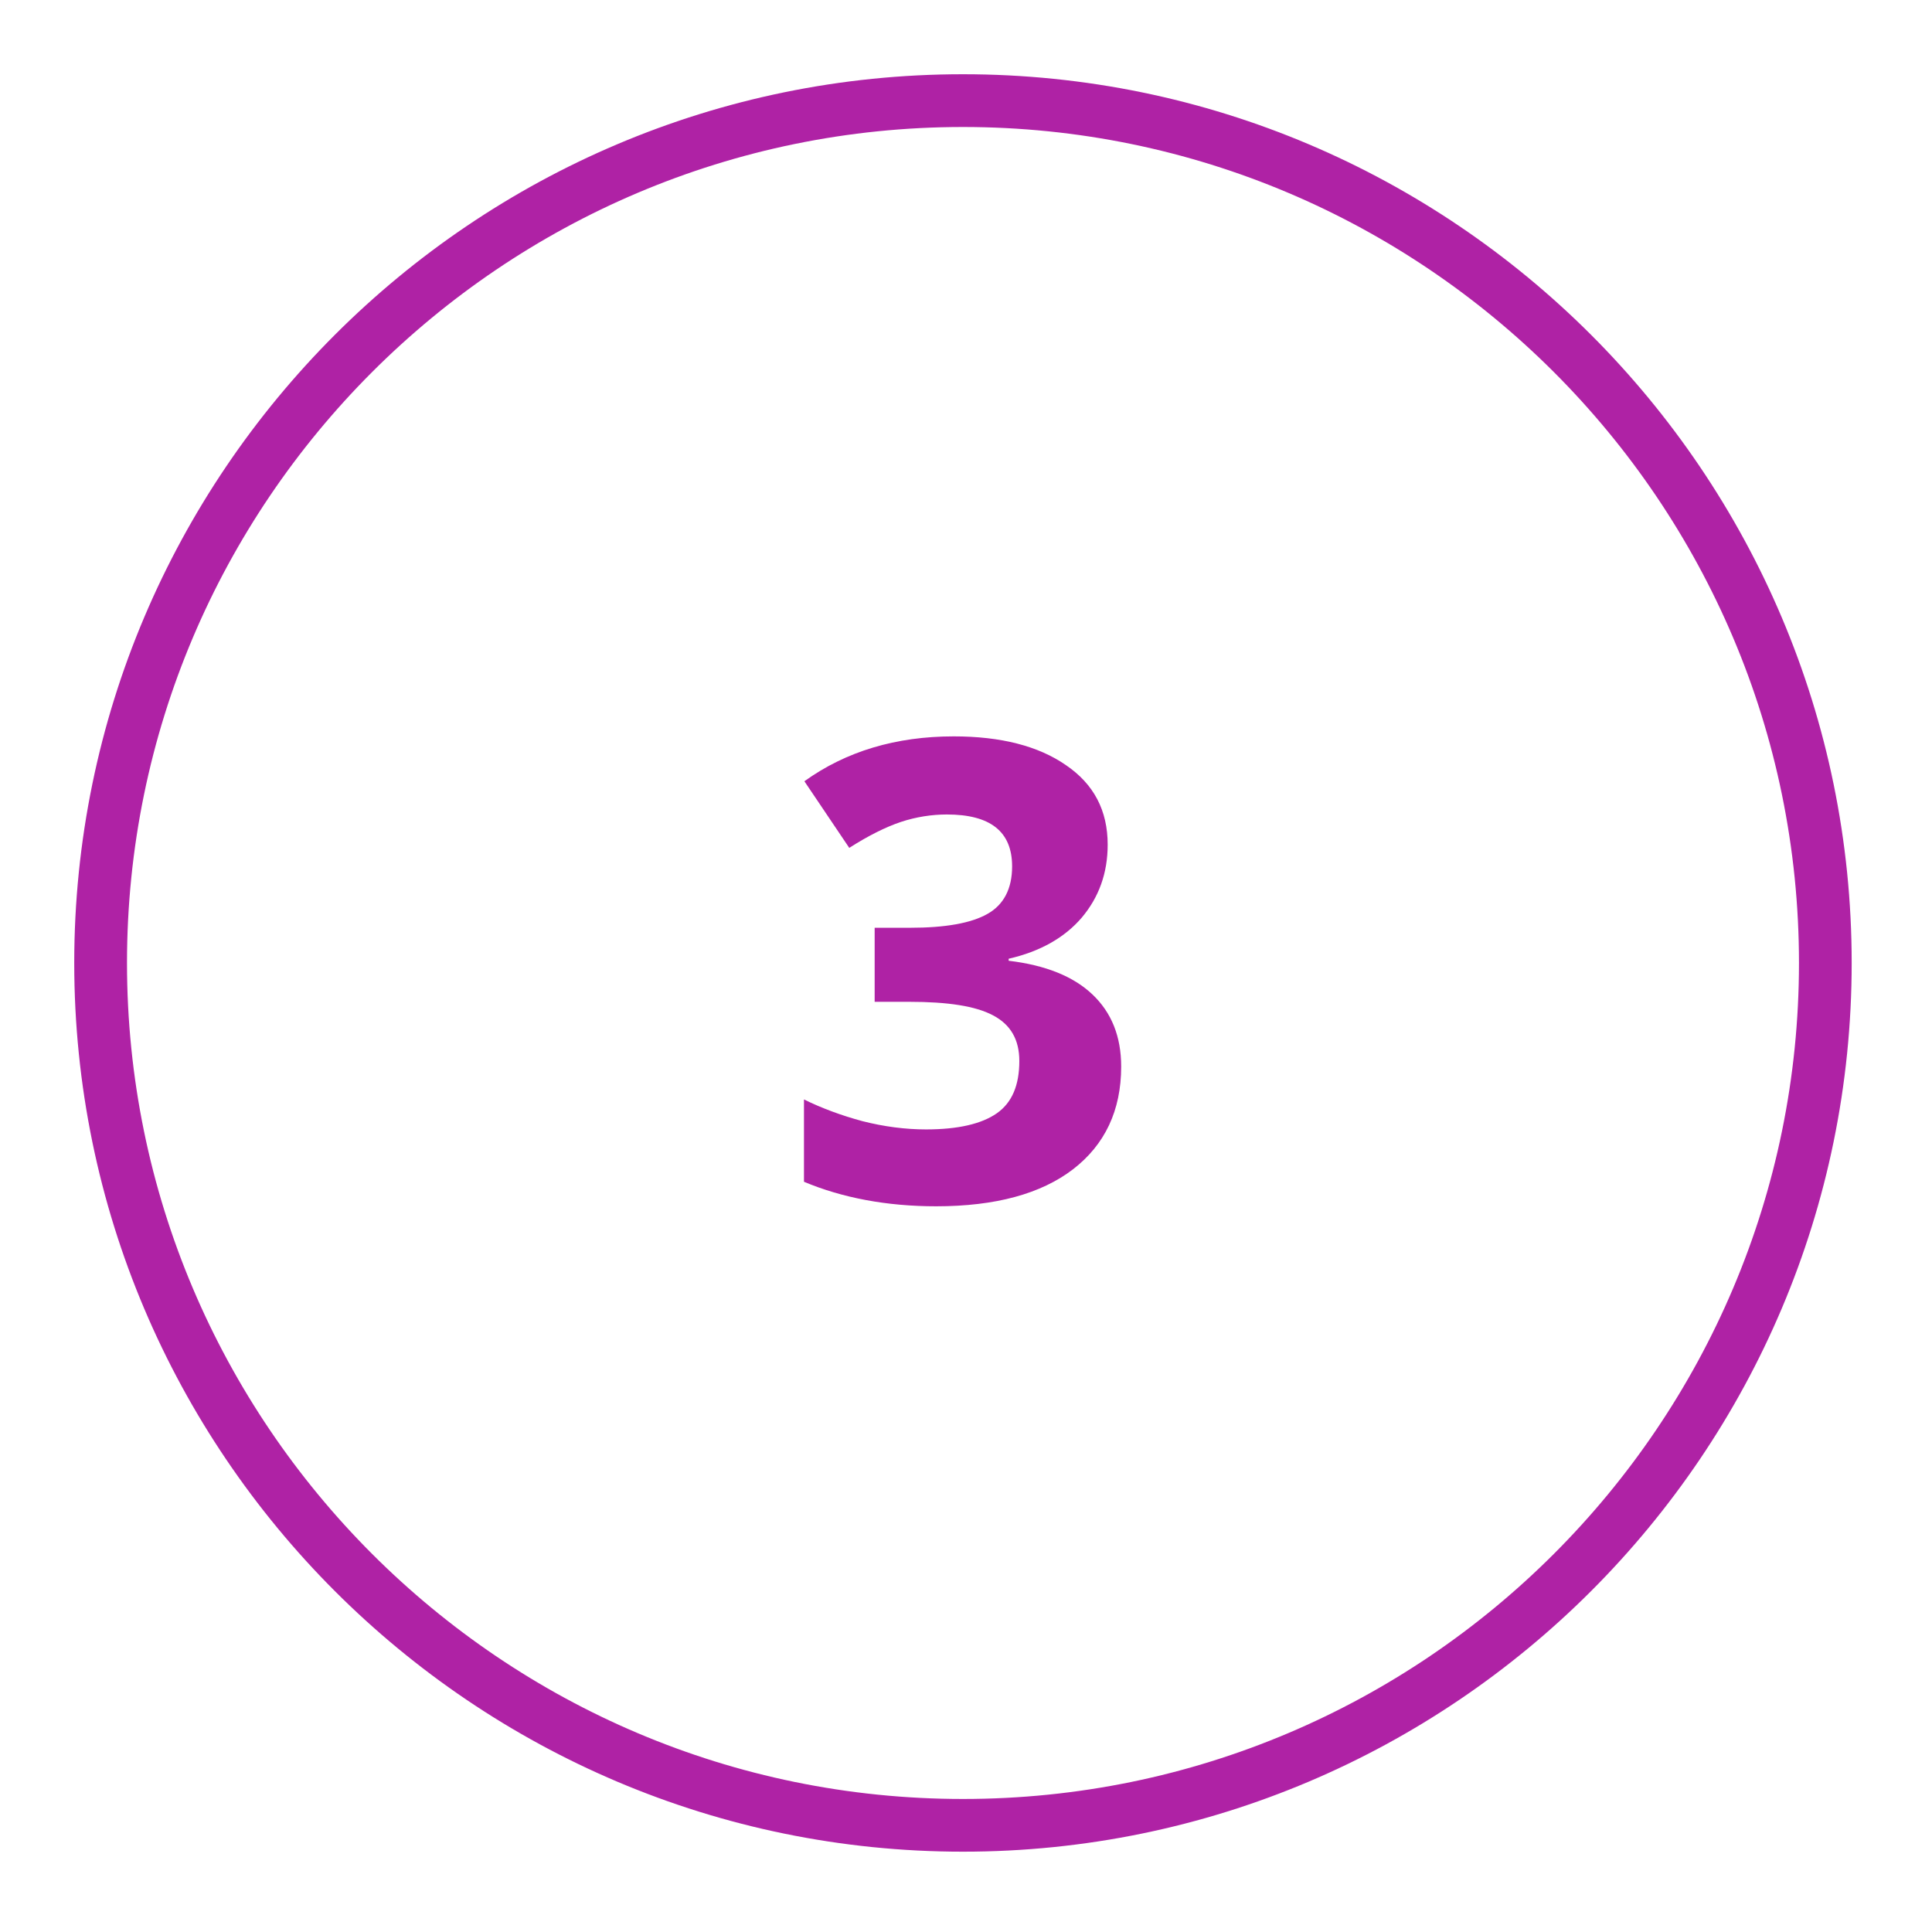
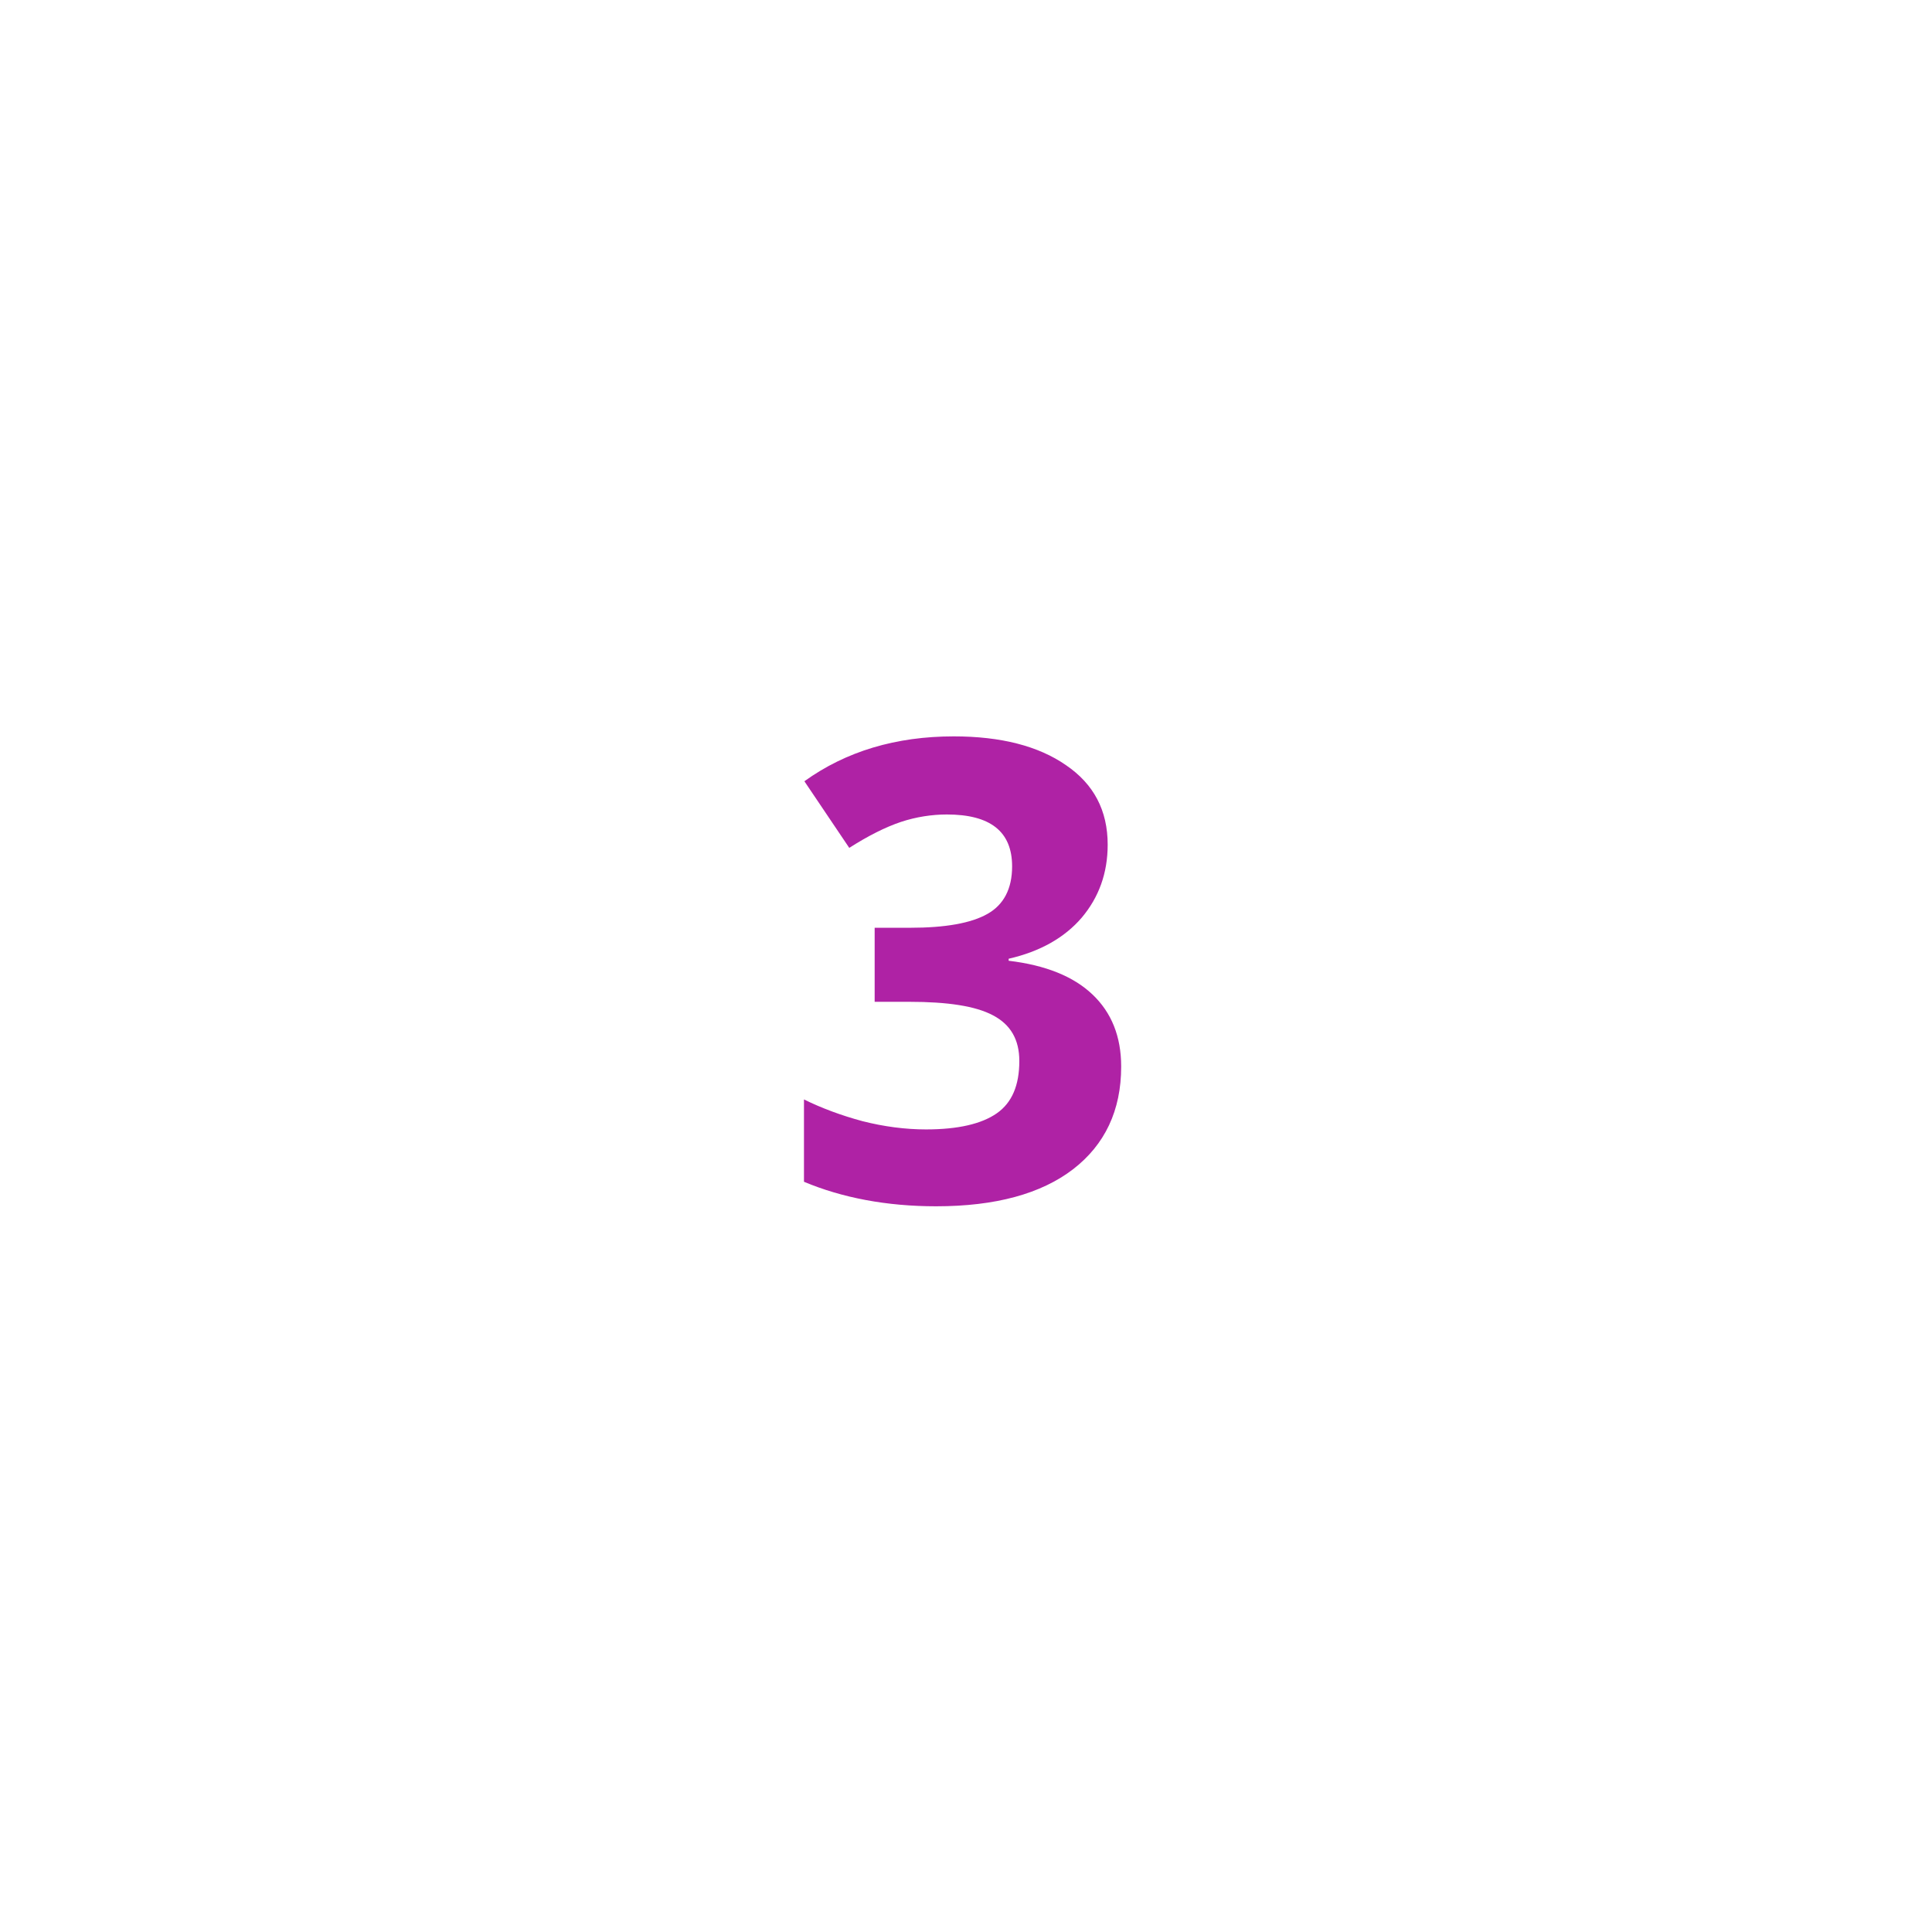
<svg xmlns="http://www.w3.org/2000/svg" width="50" zoomAndPan="magnify" viewBox="0 0 37.5 37.5" height="50" preserveAspectRatio="xMidYMid meet" version="1.0">
  <defs>
    <clipPath id="07289fb958">
      <path d="M 1.441 1.441 L 35.941 1.441 L 35.941 35.941 L 1.441 35.941 Z M 1.441 1.441 " clip-rule="nonzero" />
    </clipPath>
  </defs>
  <g clip-path="url(#07289fb958)">
-     <path fill="#af22a5" d="M 18.691 35.941 C 9.18 35.941 1.441 28.203 1.441 18.691 C 1.441 9.18 9.18 1.441 18.691 1.441 C 28.203 1.441 35.941 9.18 35.941 18.691 C 35.941 28.203 28.203 35.941 18.691 35.941 Z M 18.691 2.465 C 9.742 2.465 2.465 9.742 2.465 18.691 C 2.465 27.641 9.742 34.918 18.691 34.918 C 27.641 34.918 34.918 27.641 34.918 18.691 C 34.918 9.742 27.641 2.465 18.691 2.465 Z M 18.691 2.465 " fill-opacity="1" fill-rule="nonzero" />
-   </g>
+     </g>
  <path fill="#af22a5" d="M 21.5 16.395 C 21.5 16.949 21.328 17.418 20.996 17.812 C 20.664 18.199 20.191 18.469 19.578 18.609 L 19.578 18.648 C 20.297 18.734 20.836 18.953 21.203 19.301 C 21.574 19.652 21.762 20.117 21.762 20.703 C 21.762 21.555 21.445 22.219 20.828 22.695 C 20.207 23.172 19.32 23.414 18.172 23.414 C 17.211 23.414 16.348 23.25 15.605 22.938 L 15.605 21.34 C 15.945 21.508 16.332 21.652 16.742 21.762 C 17.156 21.867 17.57 21.922 17.973 21.922 C 18.594 21.922 19.051 21.816 19.348 21.609 C 19.645 21.402 19.785 21.062 19.785 20.594 C 19.785 20.18 19.617 19.887 19.273 19.707 C 18.934 19.527 18.395 19.445 17.648 19.445 L 16.977 19.445 L 16.977 18.008 L 17.66 18.008 C 18.352 18.008 18.852 17.918 19.168 17.738 C 19.48 17.562 19.645 17.254 19.645 16.816 C 19.645 16.141 19.223 15.809 18.379 15.809 C 18.09 15.809 17.785 15.855 17.488 15.953 C 17.184 16.055 16.852 16.223 16.484 16.457 L 15.613 15.164 C 16.422 14.582 17.391 14.293 18.512 14.293 C 19.426 14.293 20.156 14.48 20.691 14.852 C 21.23 15.219 21.5 15.73 21.5 16.395 Z M 21.5 16.395 " fill-opacity="1" fill-rule="nonzero" />
</svg>